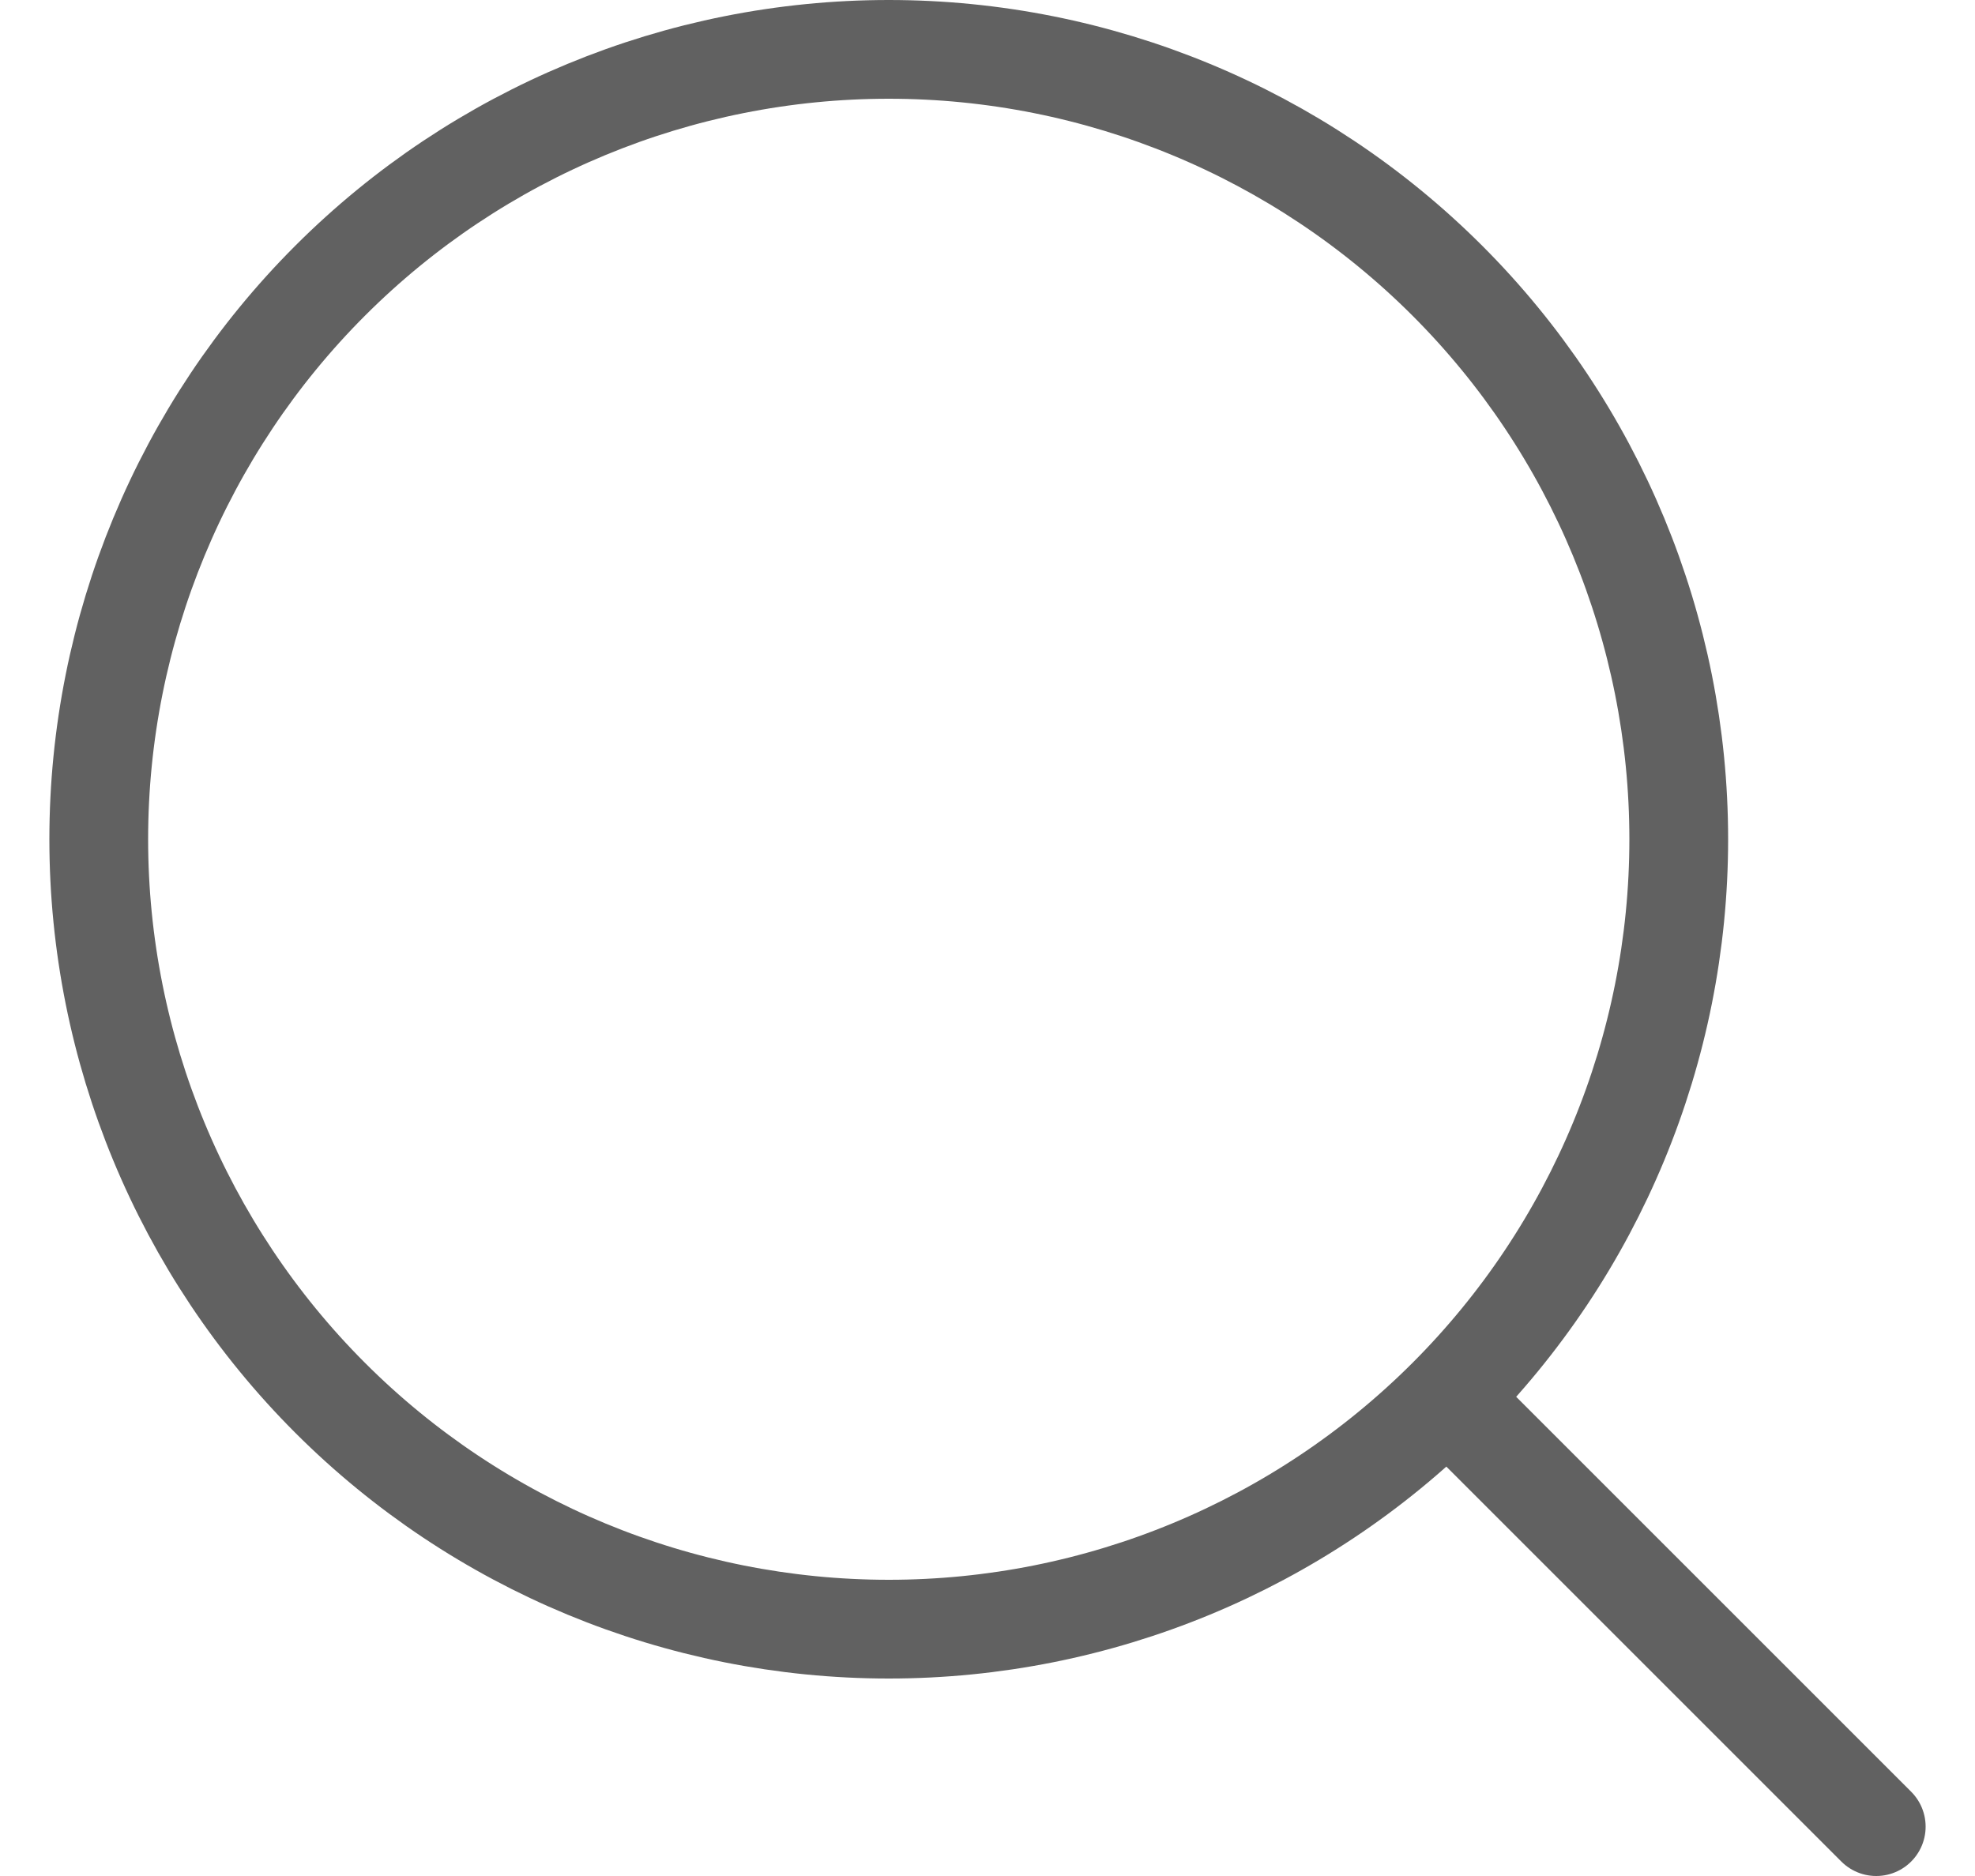
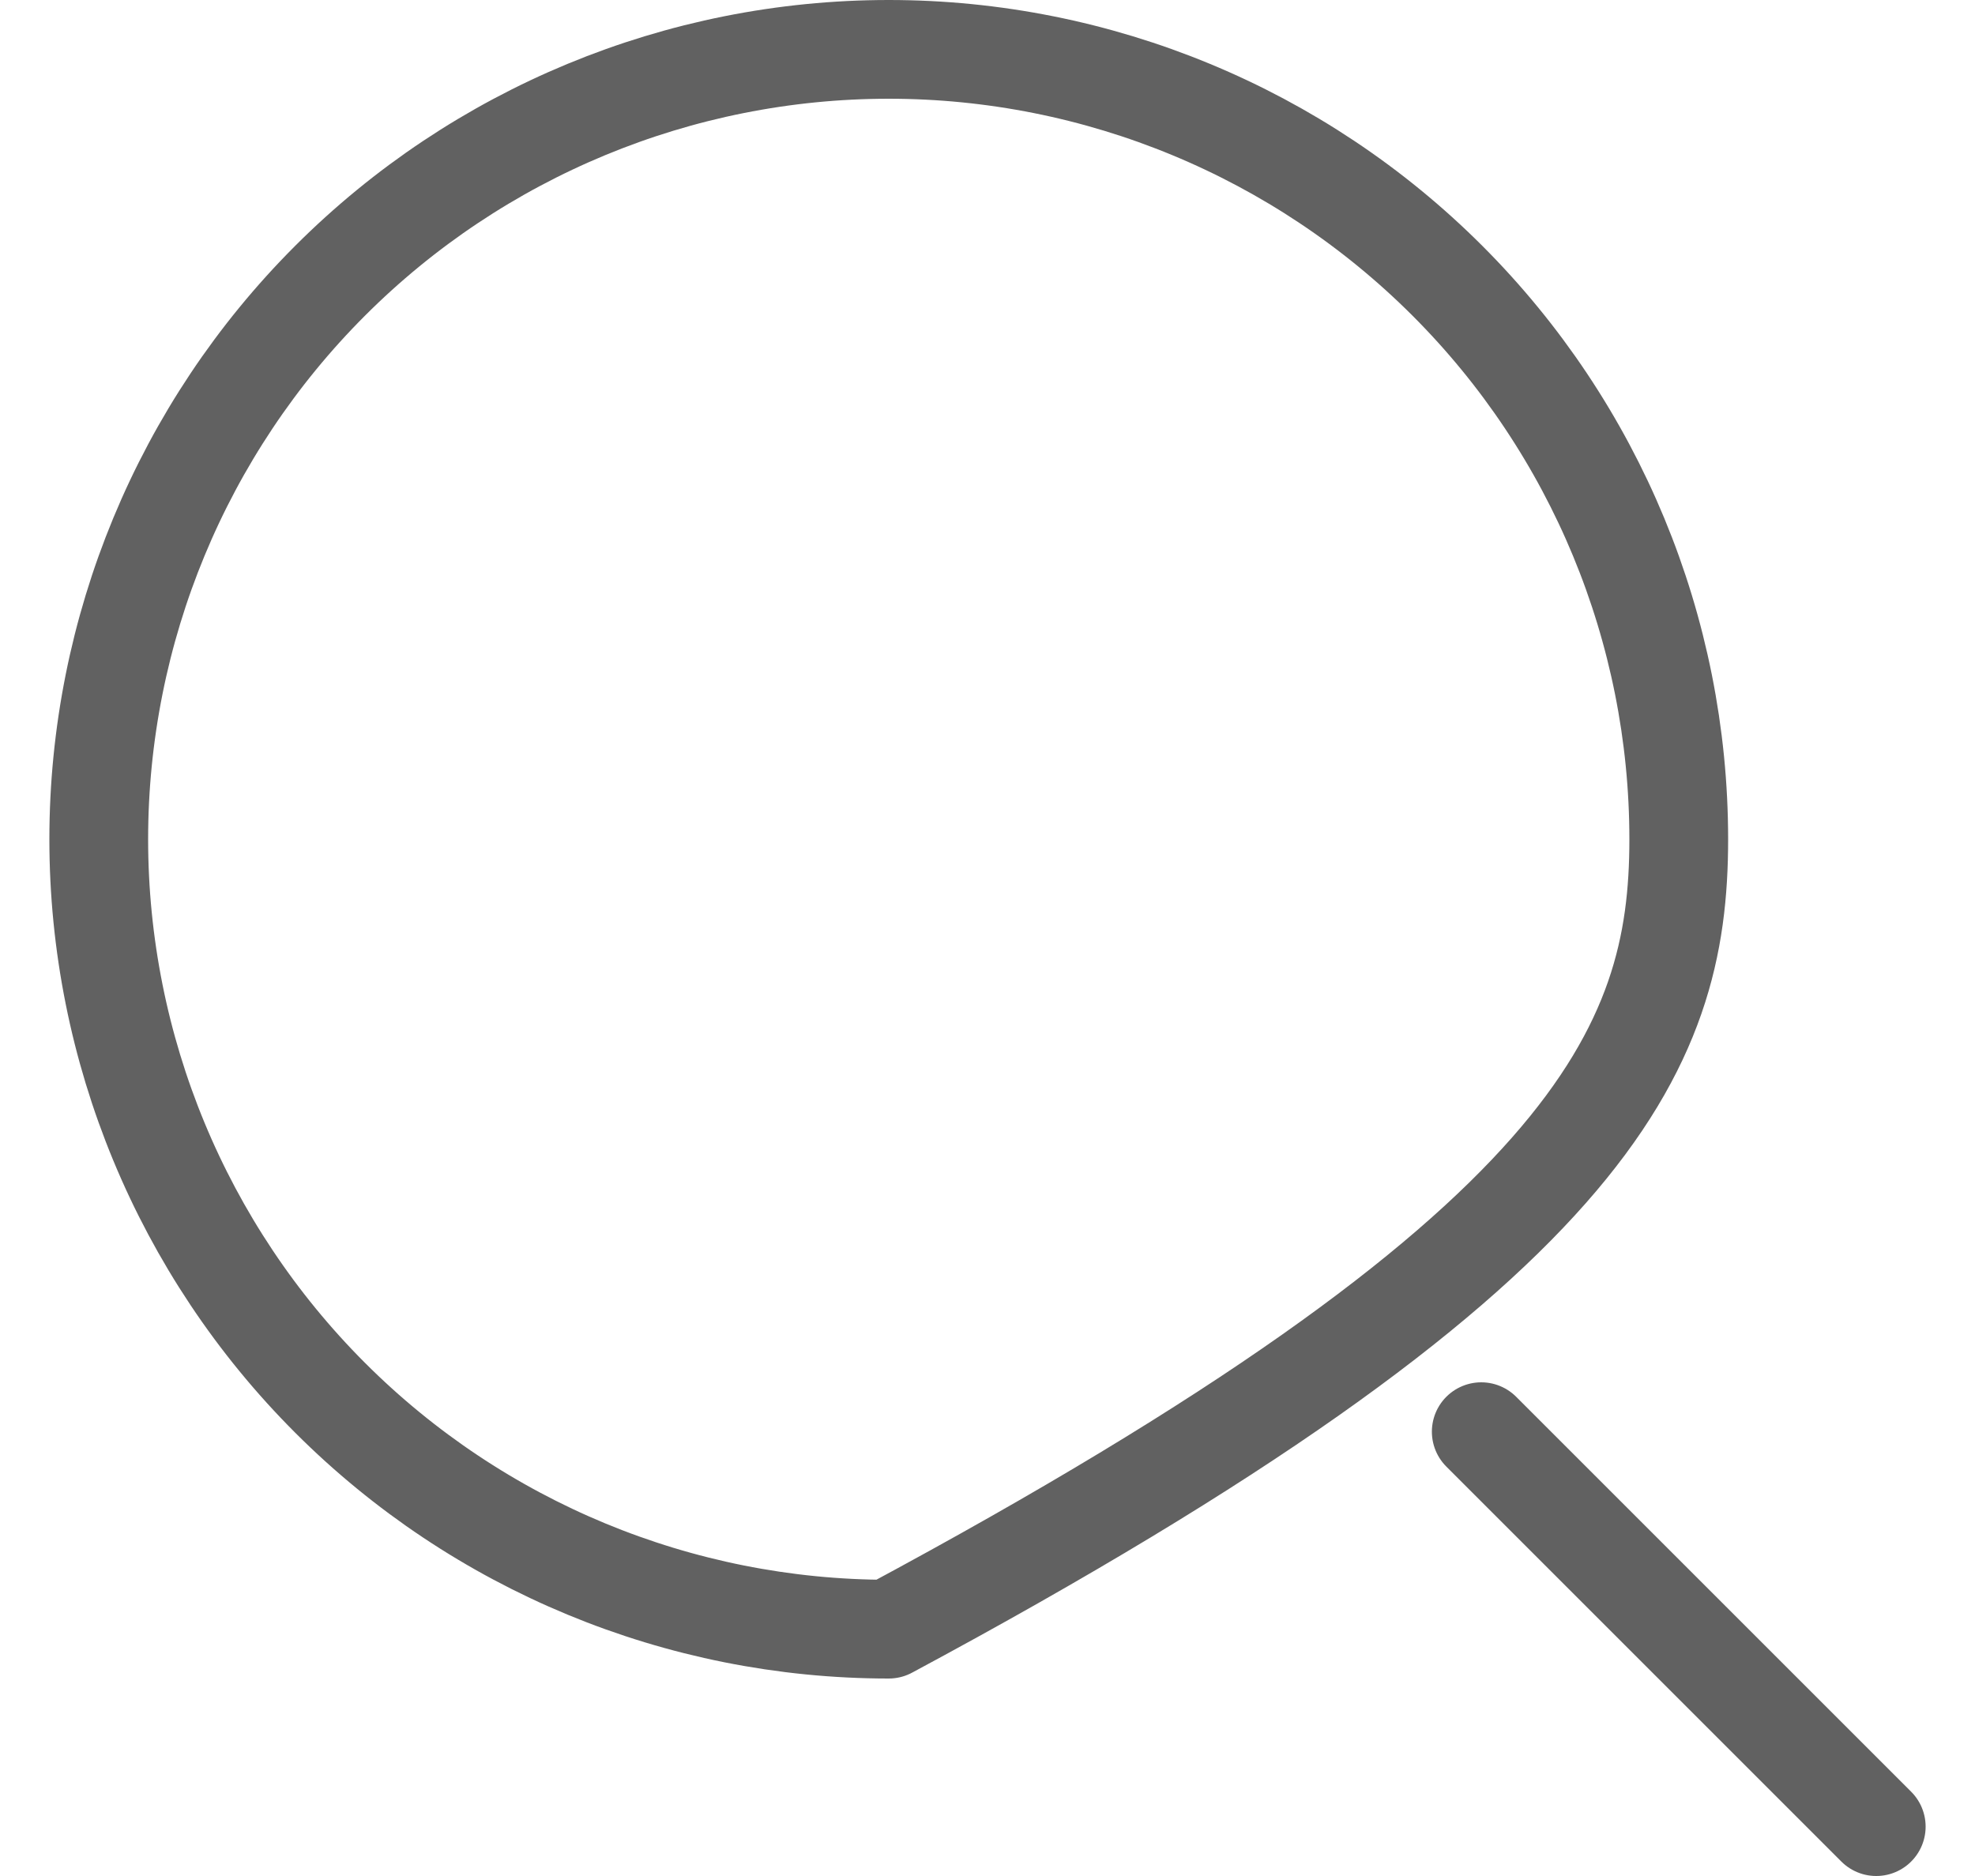
<svg xmlns="http://www.w3.org/2000/svg" width="20" height="19" viewBox="0 0 20 19" fill="none">
-   <path d="M15 14.5L19 18.5M1 8.5C1 10.622 1.843 12.657 3.343 14.157C4.843 15.657 6.878 16.5 9 16.5C11.122 16.5 13.157 15.657 14.657 14.157C16.157 12.657 17 10.622 17 8.5C17 6.378 16.157 4.343 14.657 2.843C13.157 1.343 11.122 0.5 9 0.5C6.878 0.5 4.843 1.343 3.343 2.843C1.843 4.343 1 6.378 1 8.5Z" stroke="#616161" stroke-linecap="round" stroke-linejoin="round" />
+   <path d="M15 14.5L19 18.5M1 8.5C1 10.622 1.843 12.657 3.343 14.157C4.843 15.657 6.878 16.5 9 16.5C16.157 12.657 17 10.622 17 8.5C17 6.378 16.157 4.343 14.657 2.843C13.157 1.343 11.122 0.5 9 0.5C6.878 0.5 4.843 1.343 3.343 2.843C1.843 4.343 1 6.378 1 8.5Z" stroke="#616161" stroke-linecap="round" stroke-linejoin="round" />
</svg>